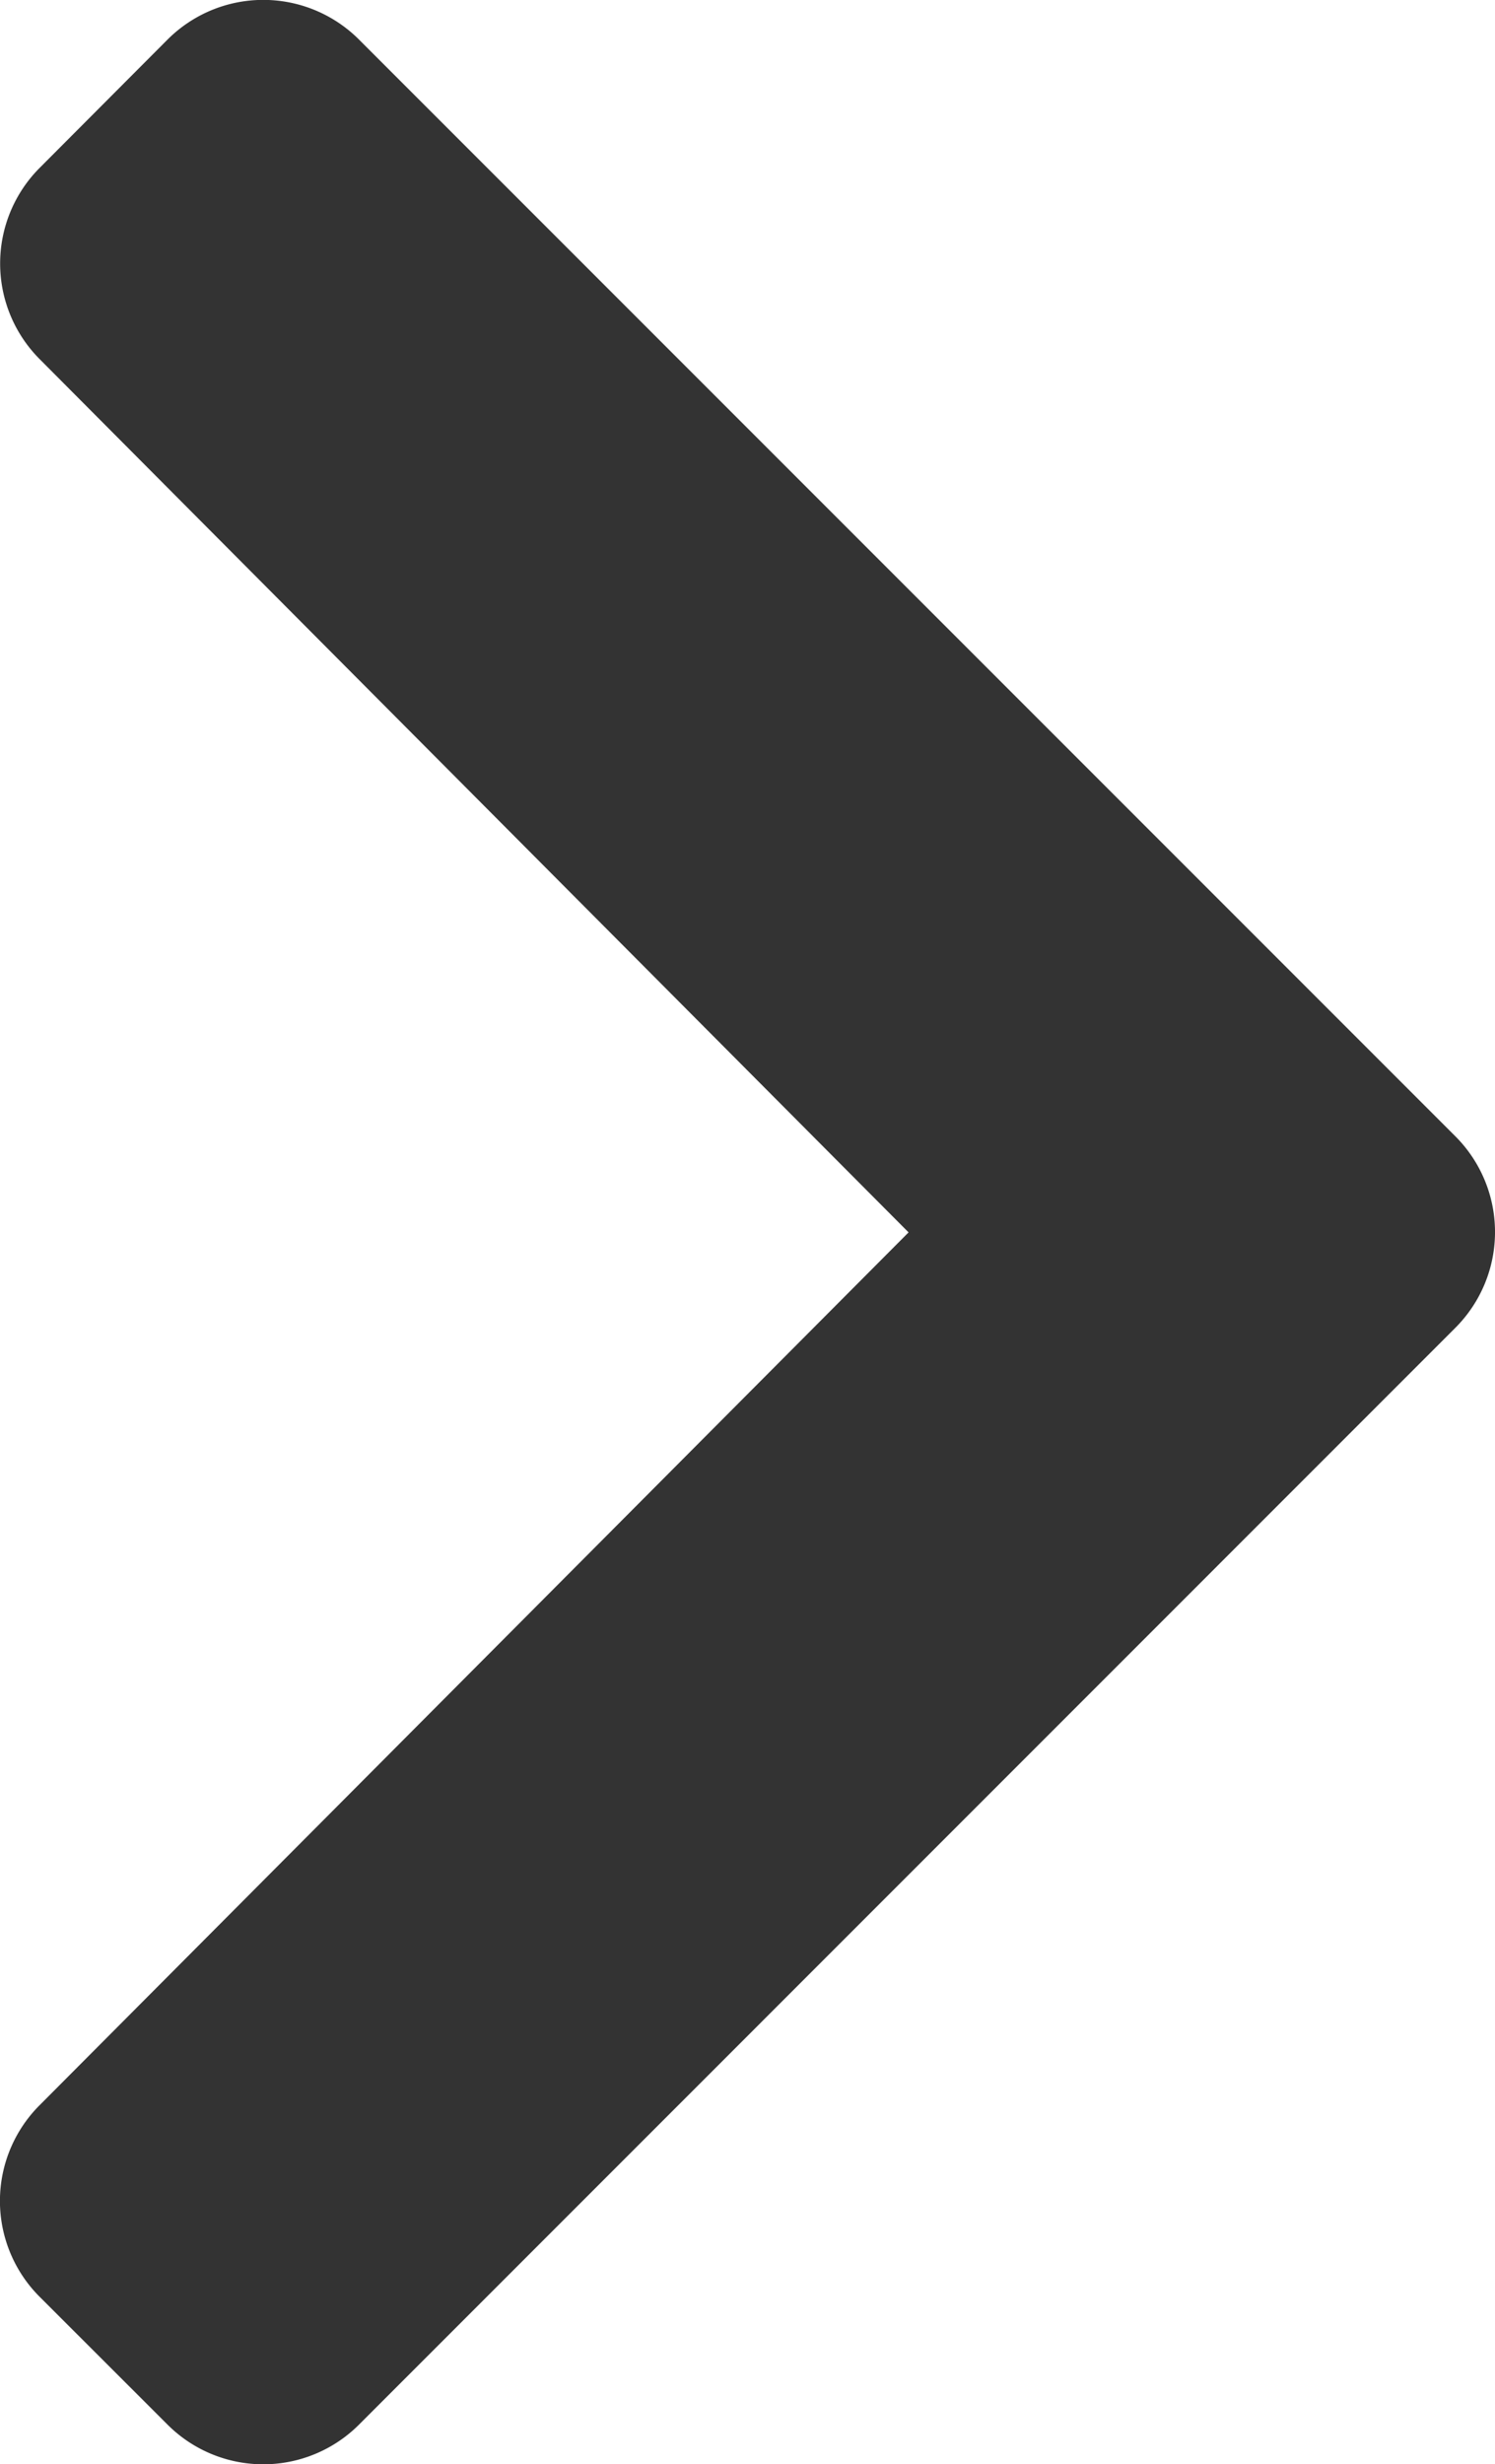
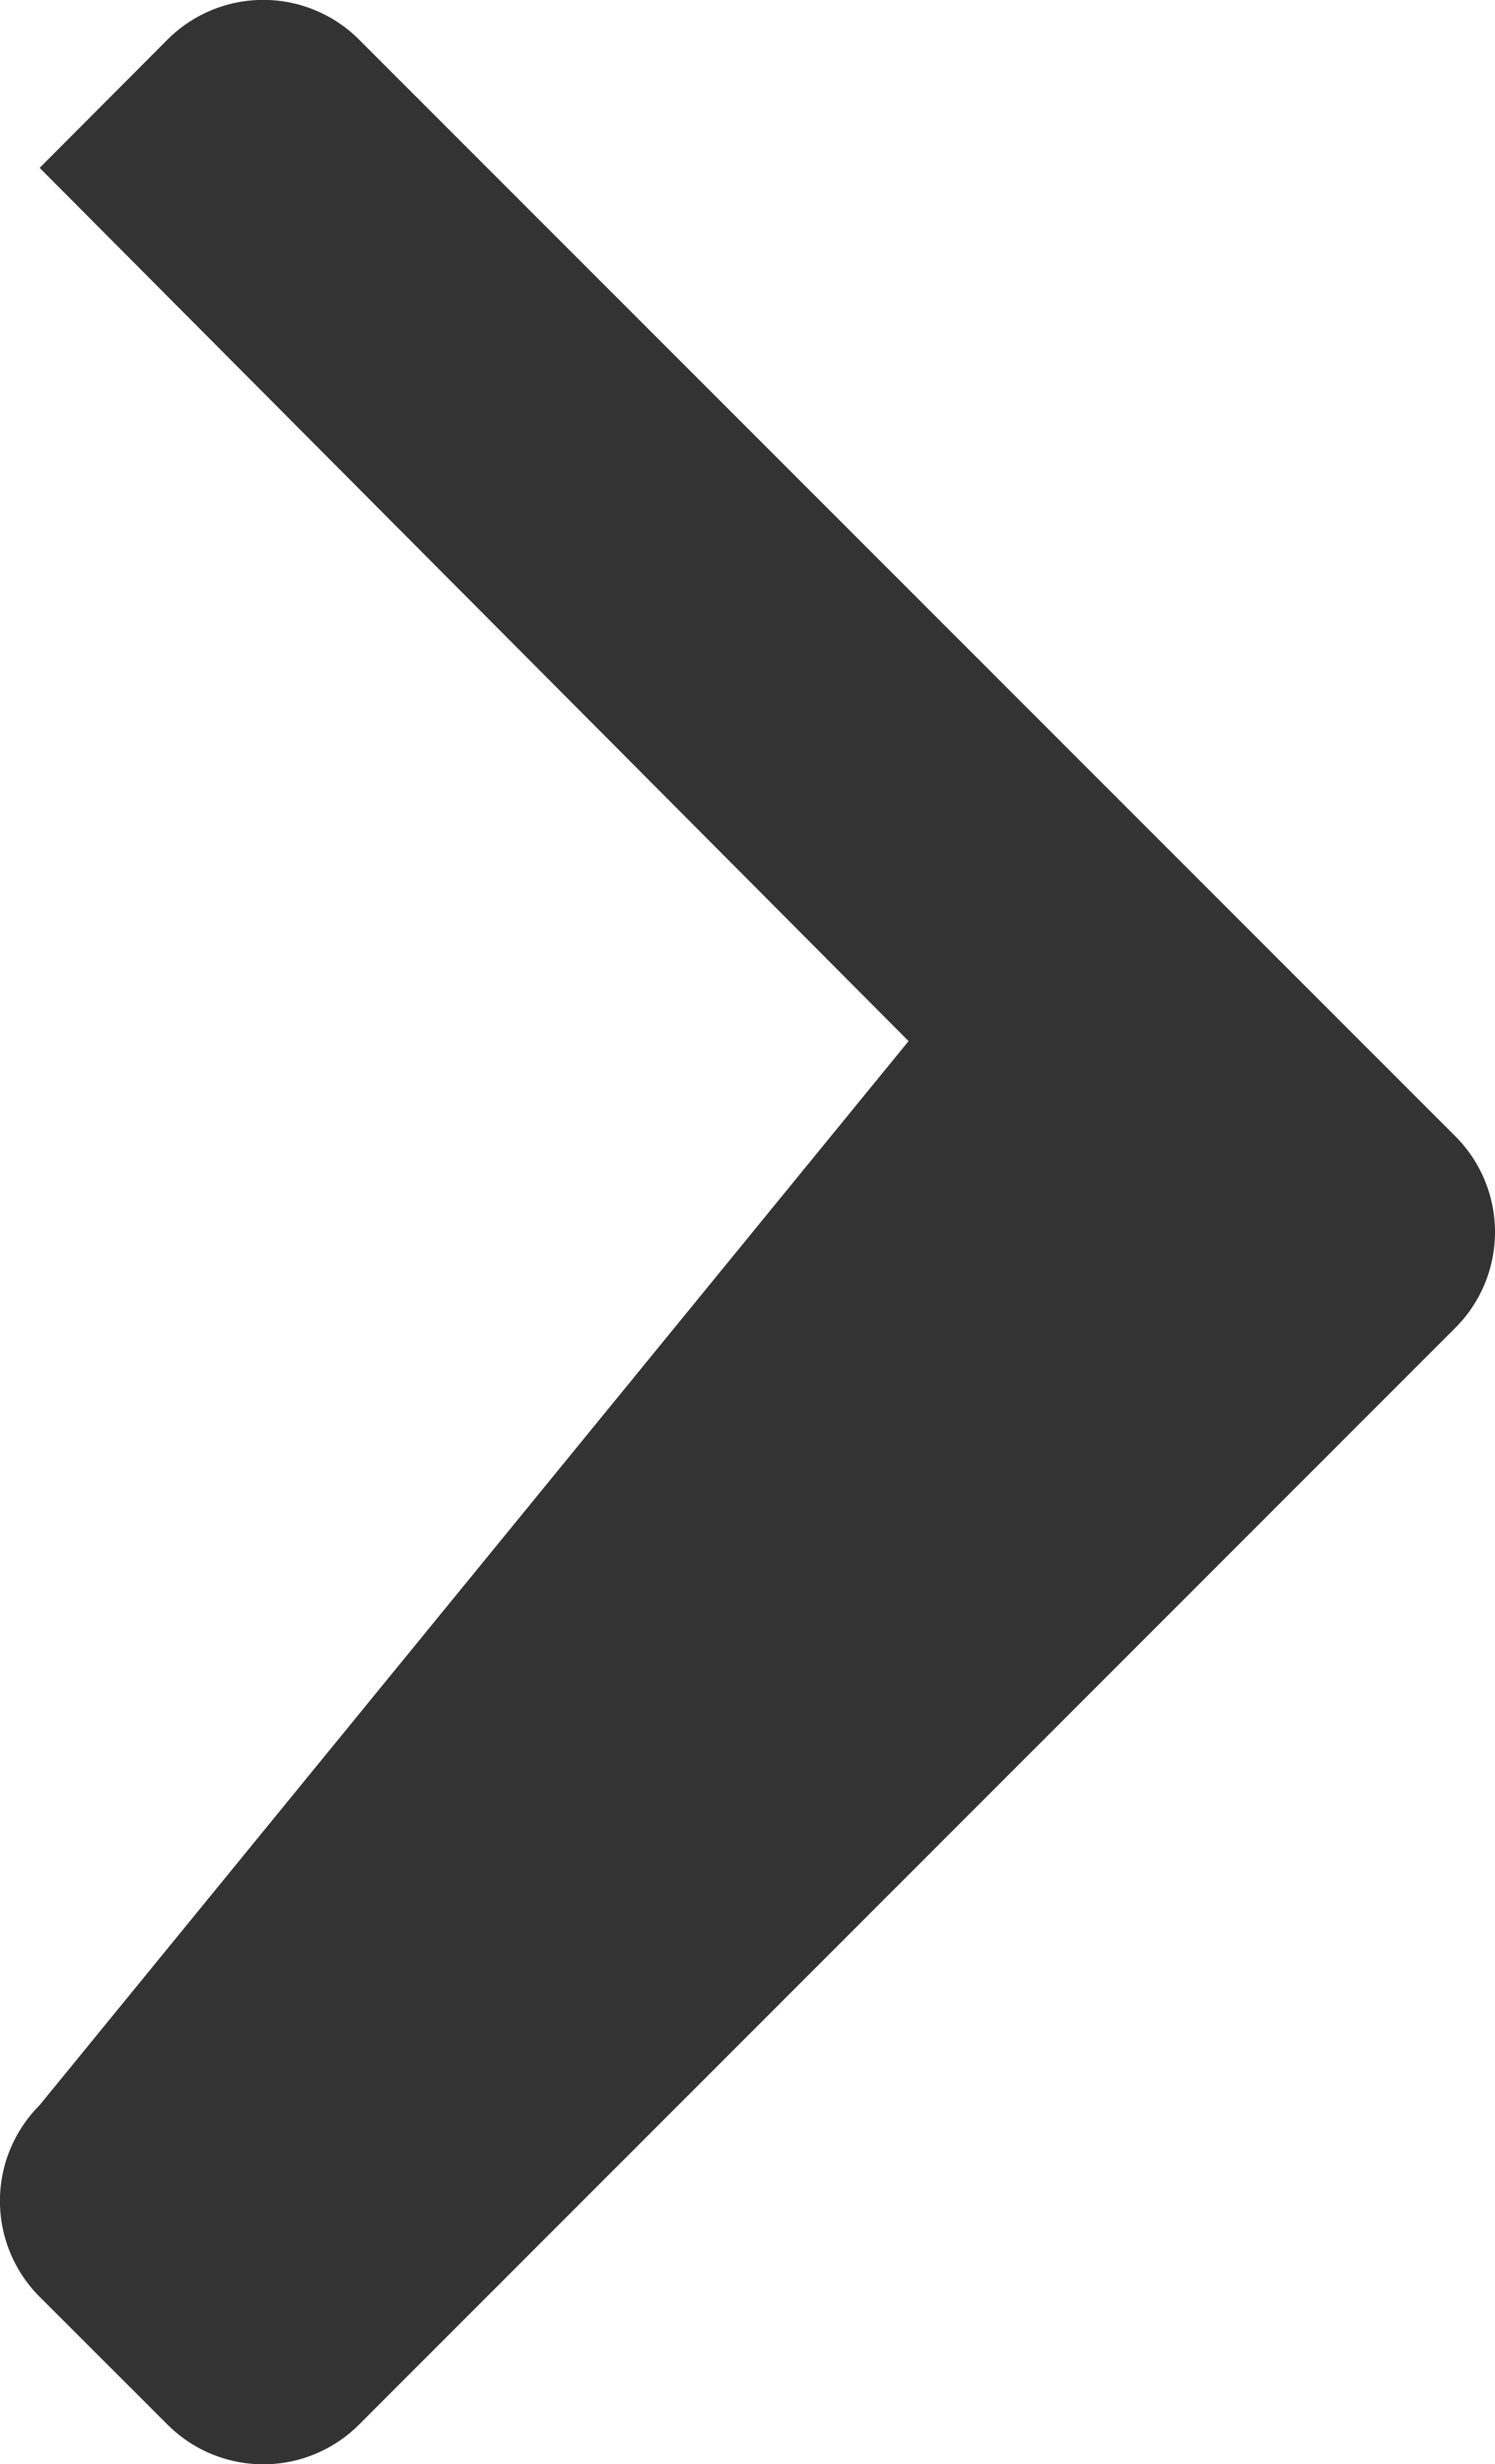
<svg xmlns="http://www.w3.org/2000/svg" width="15.528" height="25.587" viewBox="0 0 15.528 25.587">
  <defs>
    <style>.a{fill:#333;}</style>
  </defs>
-   <path class="a" d="M16.727-10.256a1.406,1.406,0,0,0,0-1.989L5.34-23.632a1.406,1.406,0,0,0-1.989,0L2.023-22.3a1.406,1.406,0,0,0,0,1.986l9.025,9.067L2.021-2.183a1.406,1.406,0,0,0,0,1.986L3.351,1.132a1.406,1.406,0,0,0,1.989,0Z" transform="translate(-1.611 24.043)" />
+   <path class="a" d="M16.727-10.256a1.406,1.406,0,0,0,0-1.989L5.34-23.632a1.406,1.406,0,0,0-1.989,0L2.023-22.3l9.025,9.067L2.021-2.183a1.406,1.406,0,0,0,0,1.986L3.351,1.132a1.406,1.406,0,0,0,1.989,0Z" transform="translate(-1.611 24.043)" />
</svg>